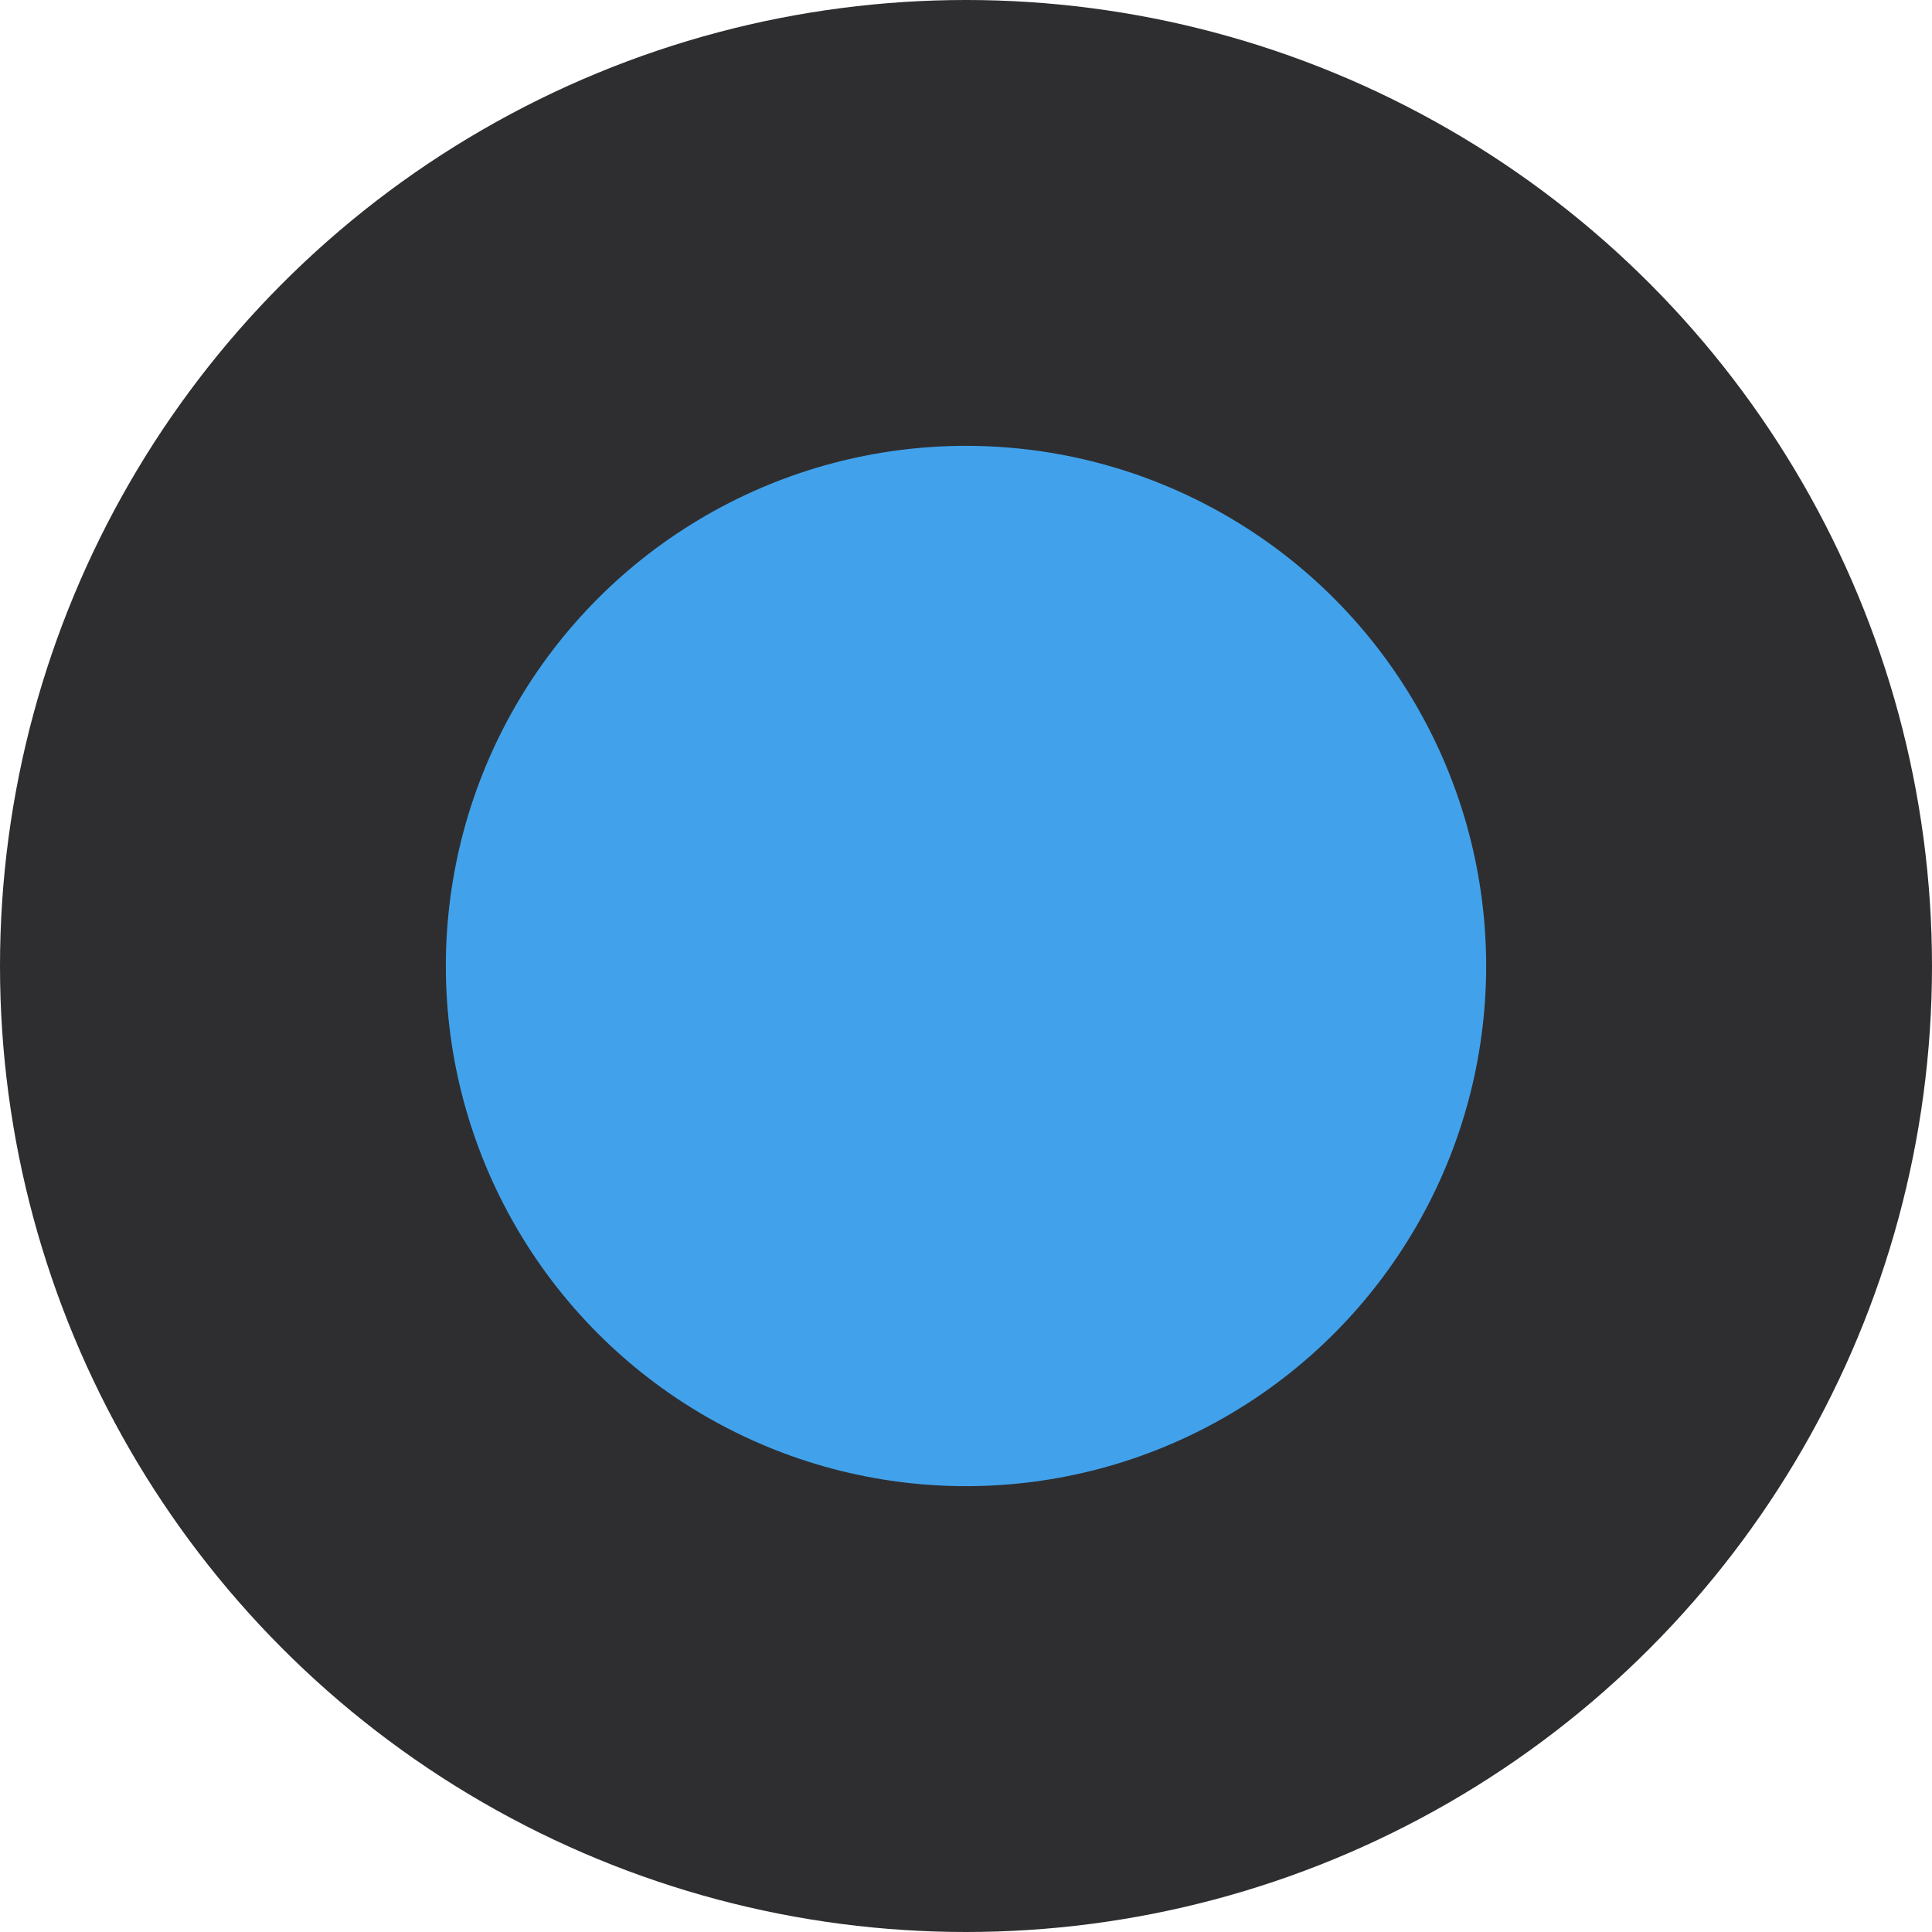
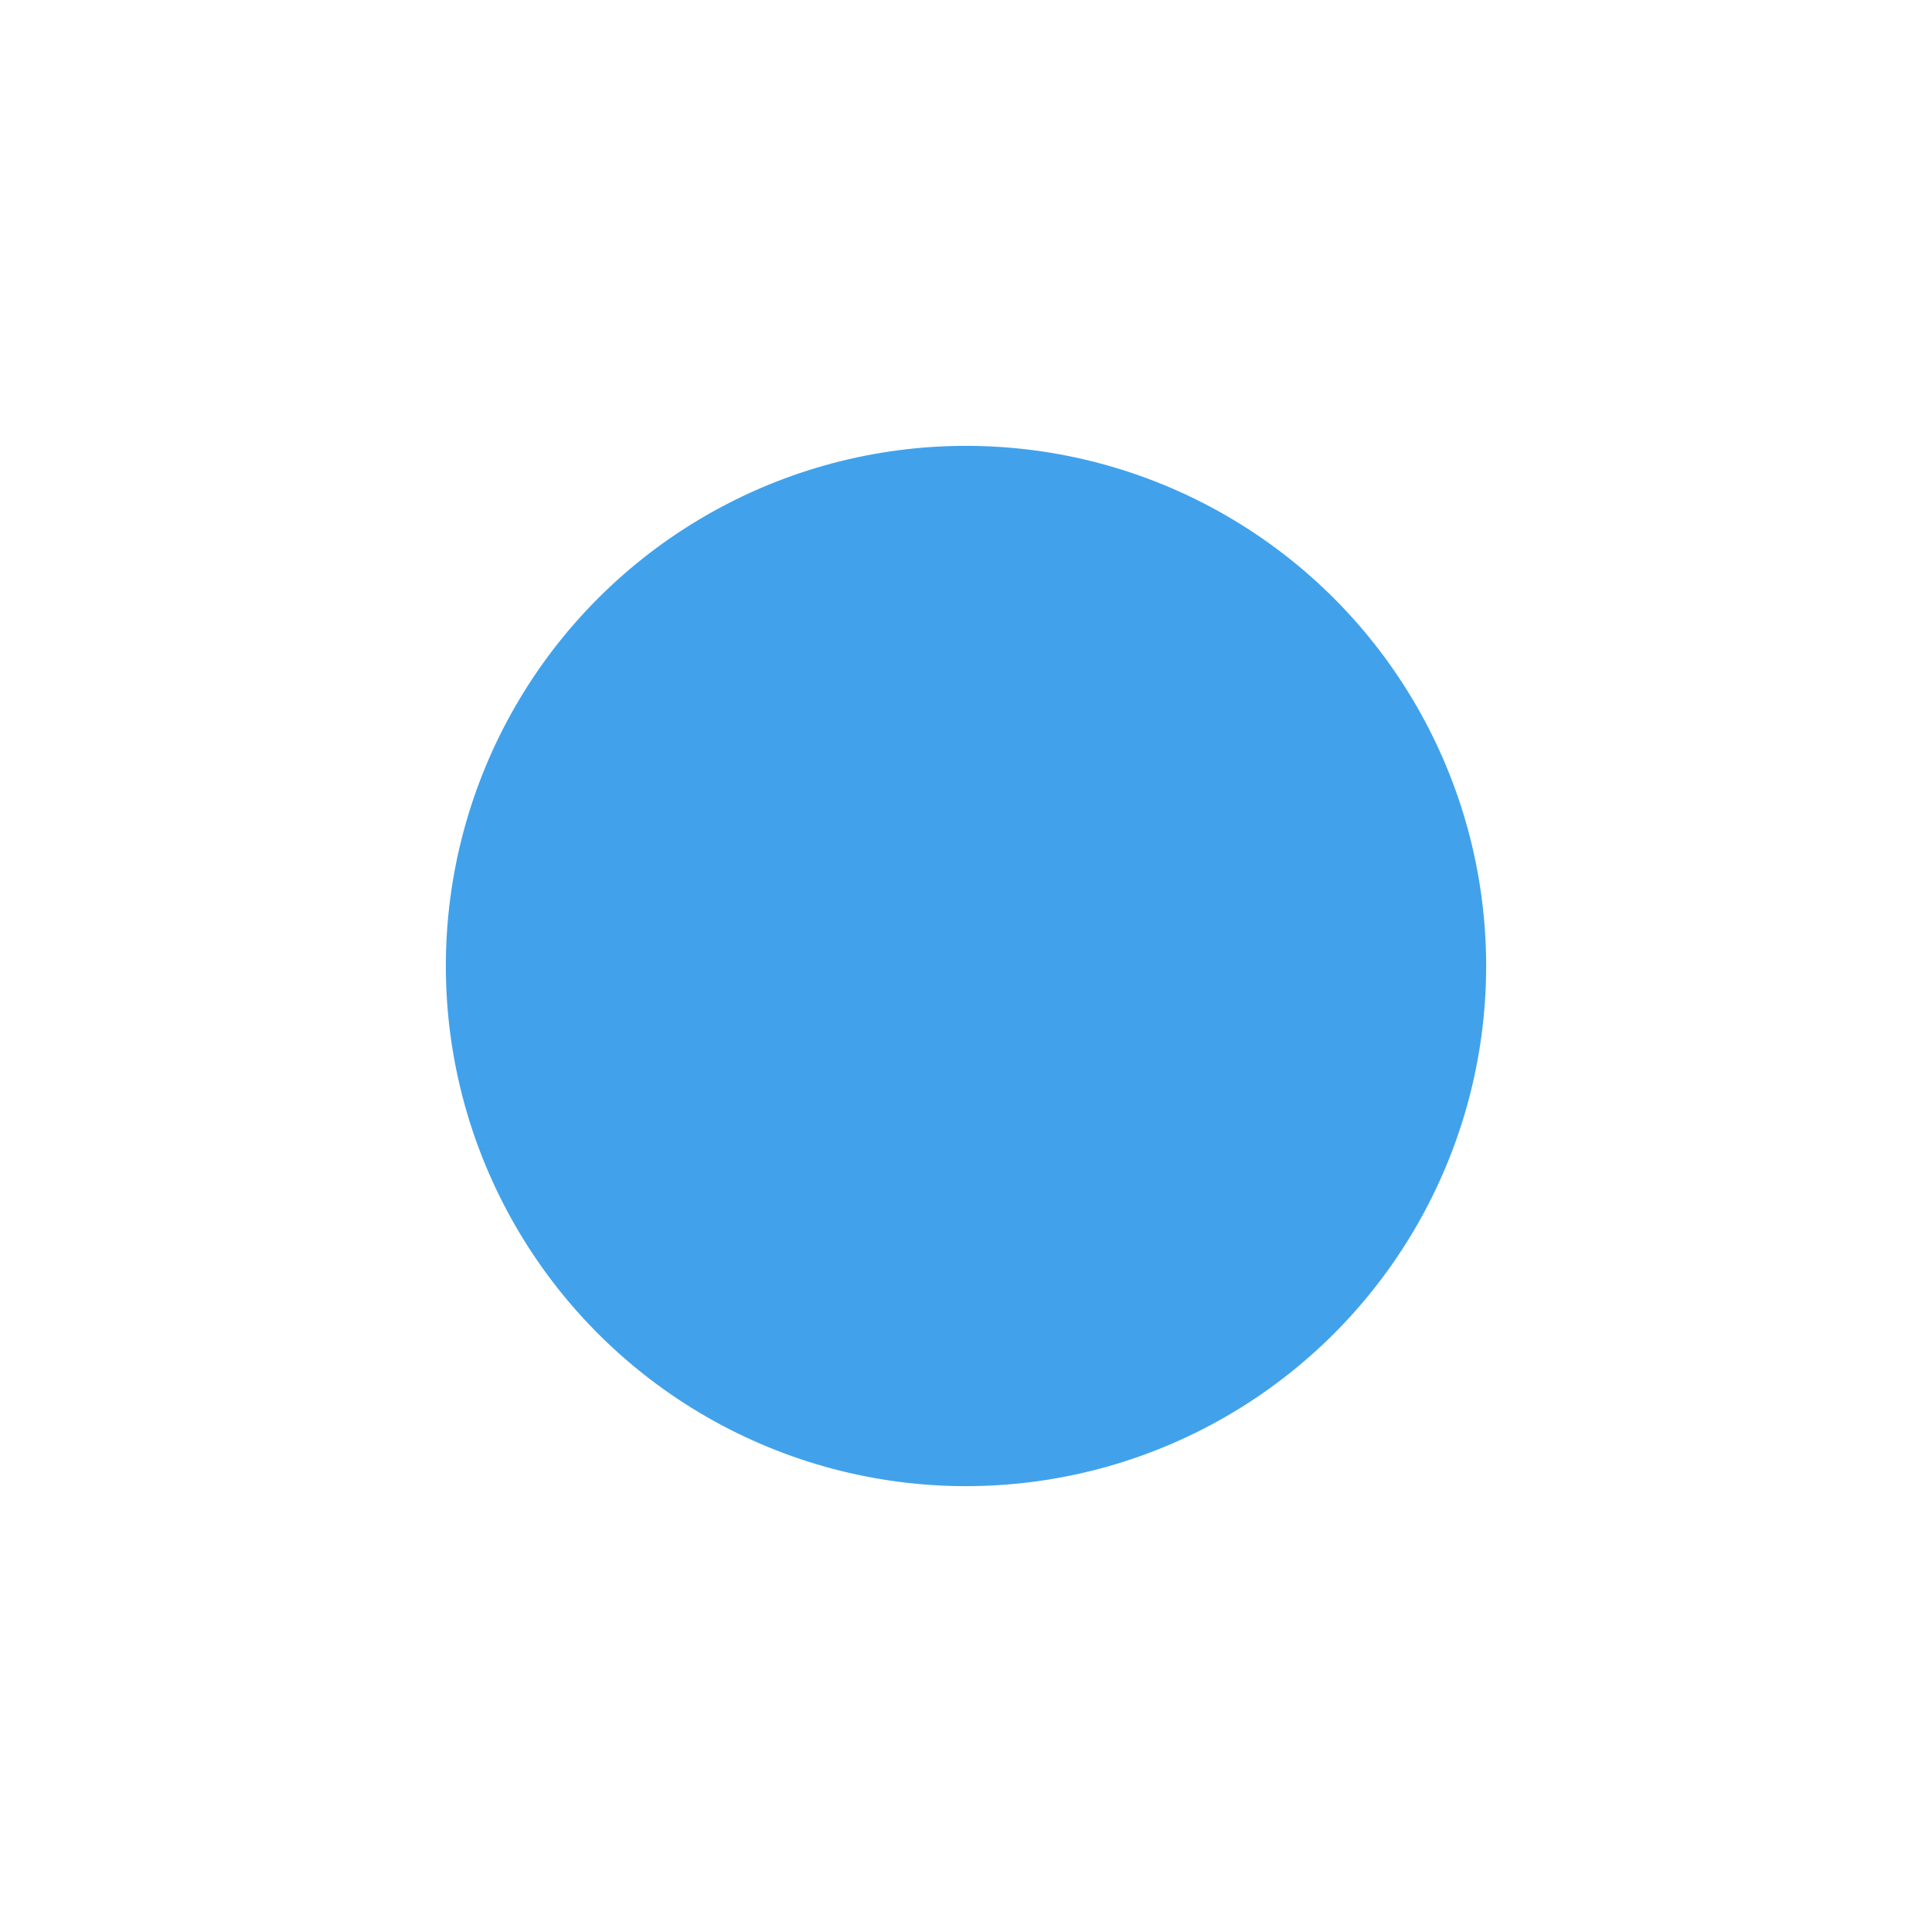
<svg xmlns="http://www.w3.org/2000/svg" width="13" height="13" viewBox="0 0 13 13" fill="none">
-   <circle cx="6.5" cy="6.5" r="6.5" fill="#2E2E31" />
  <circle cx="6.5" cy="6.5" r="3.5" fill="#41A2EB" />
</svg>